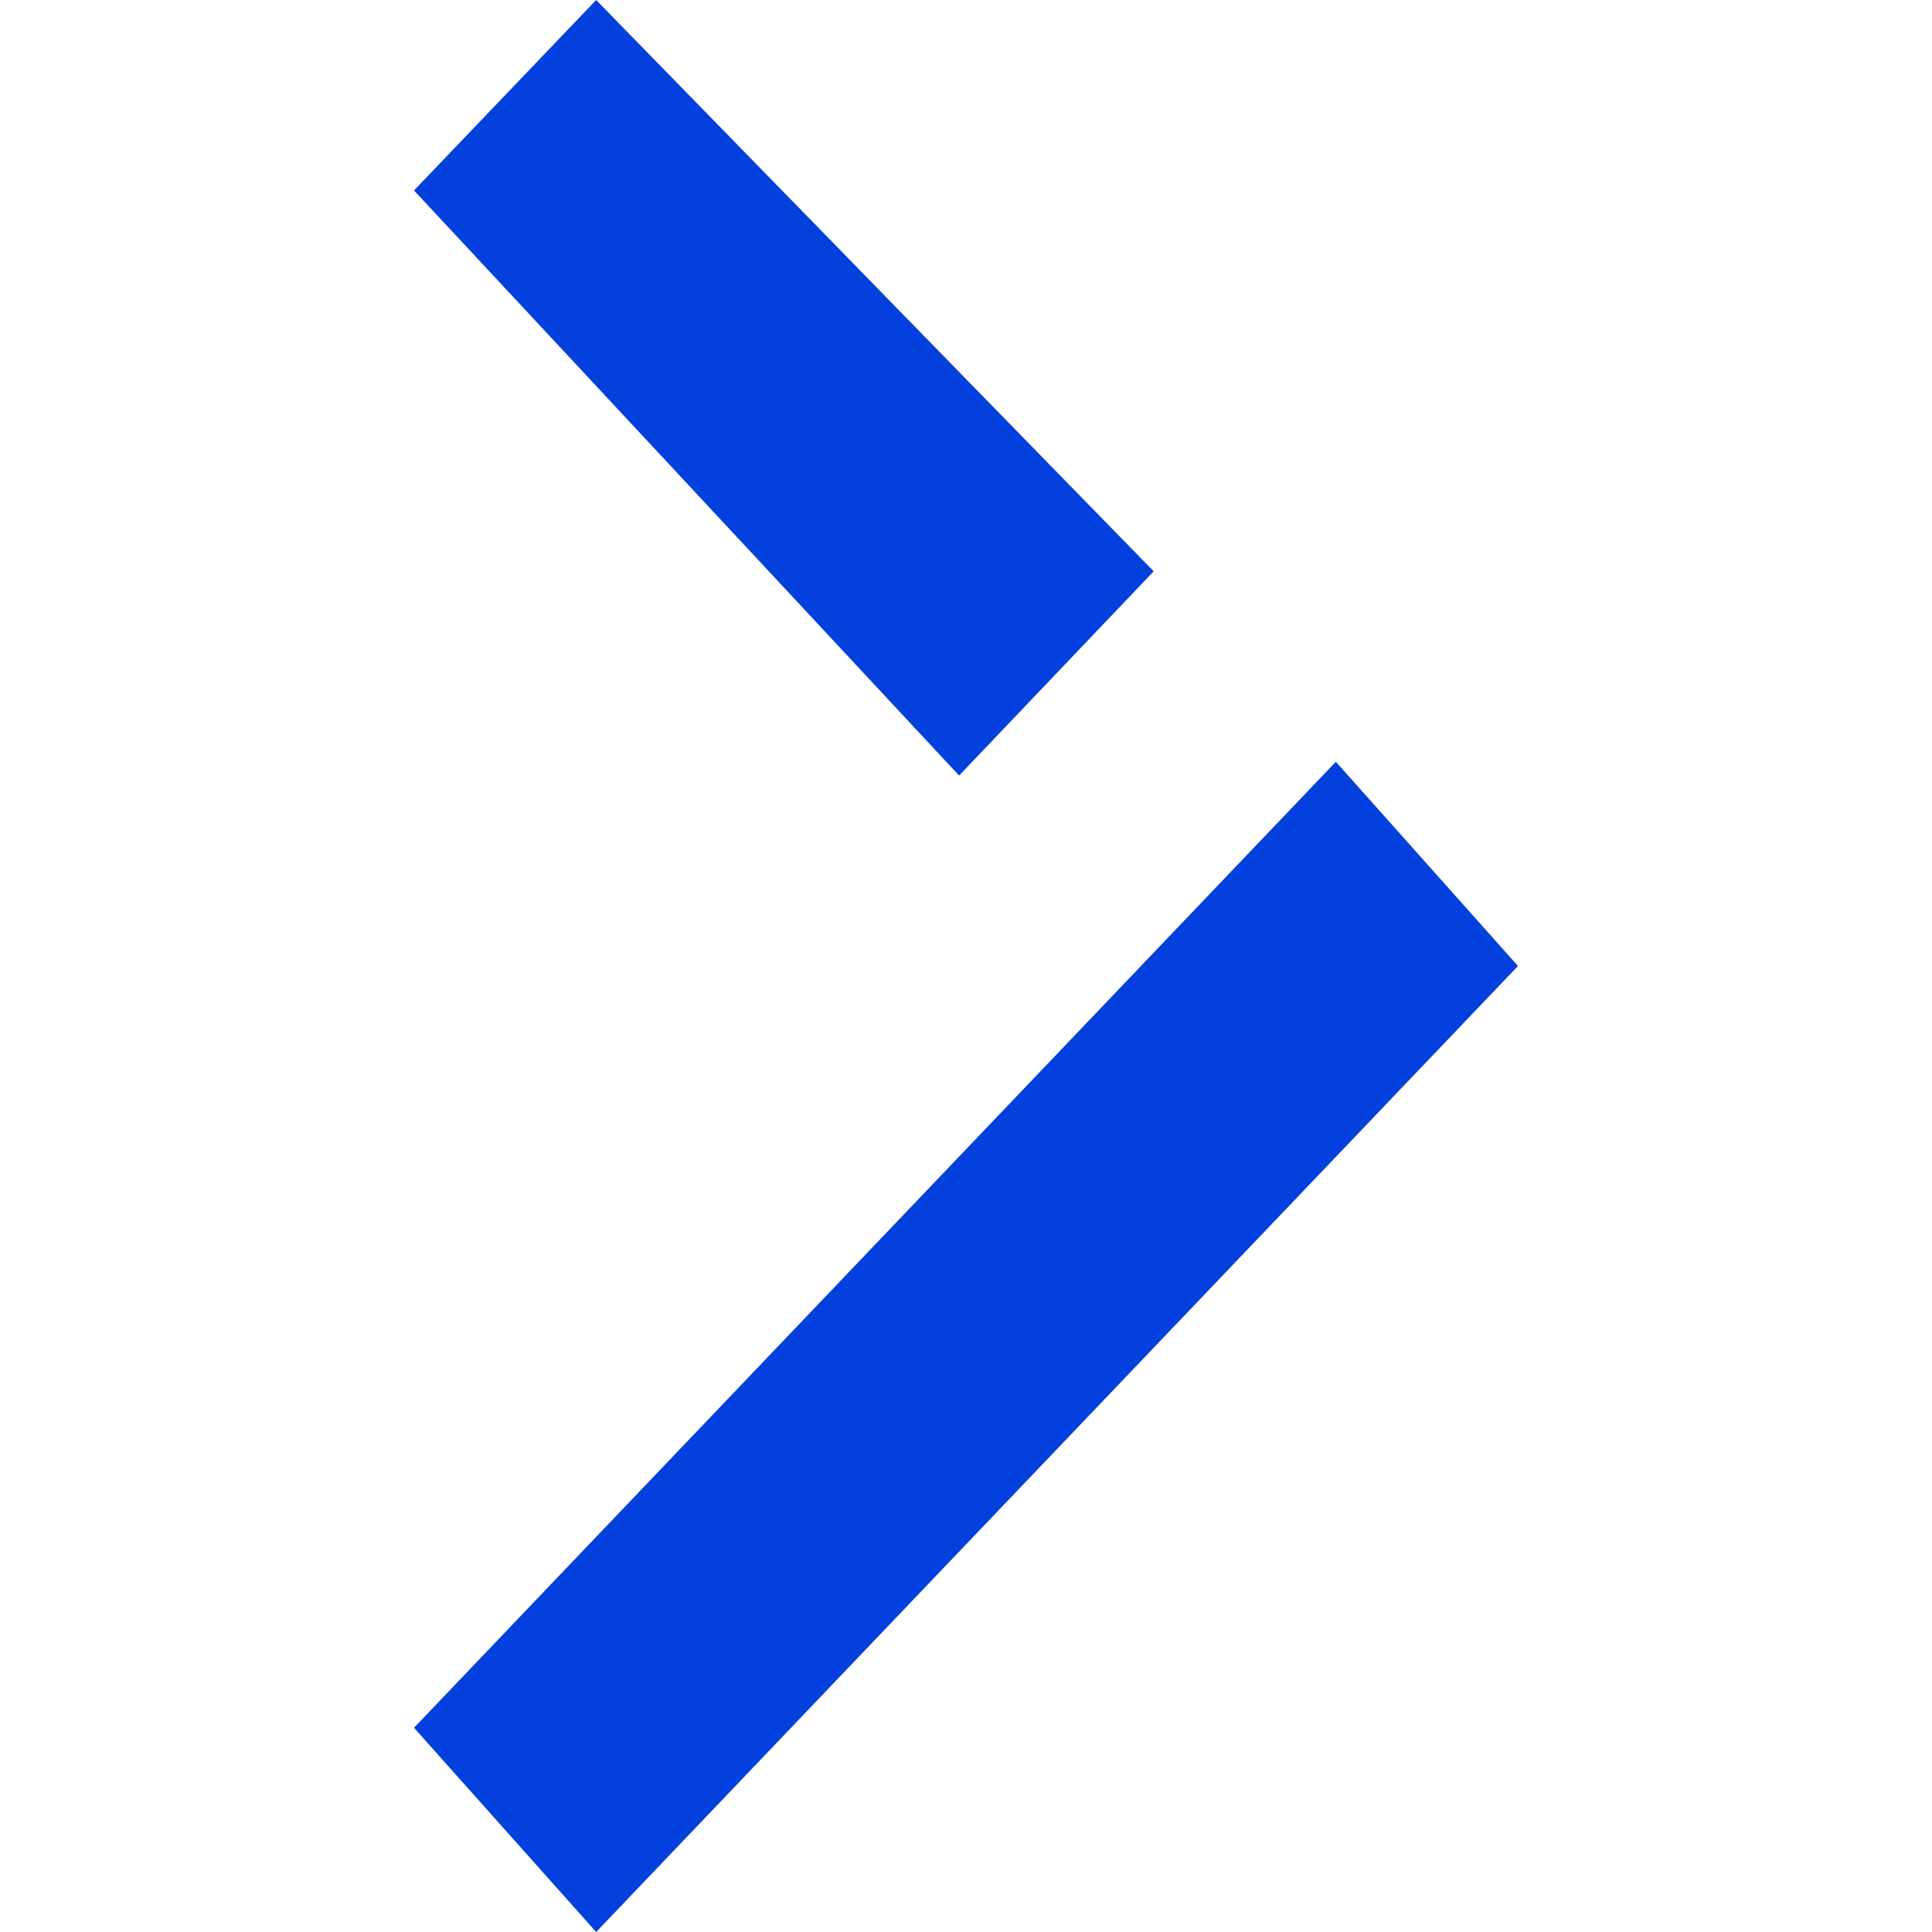
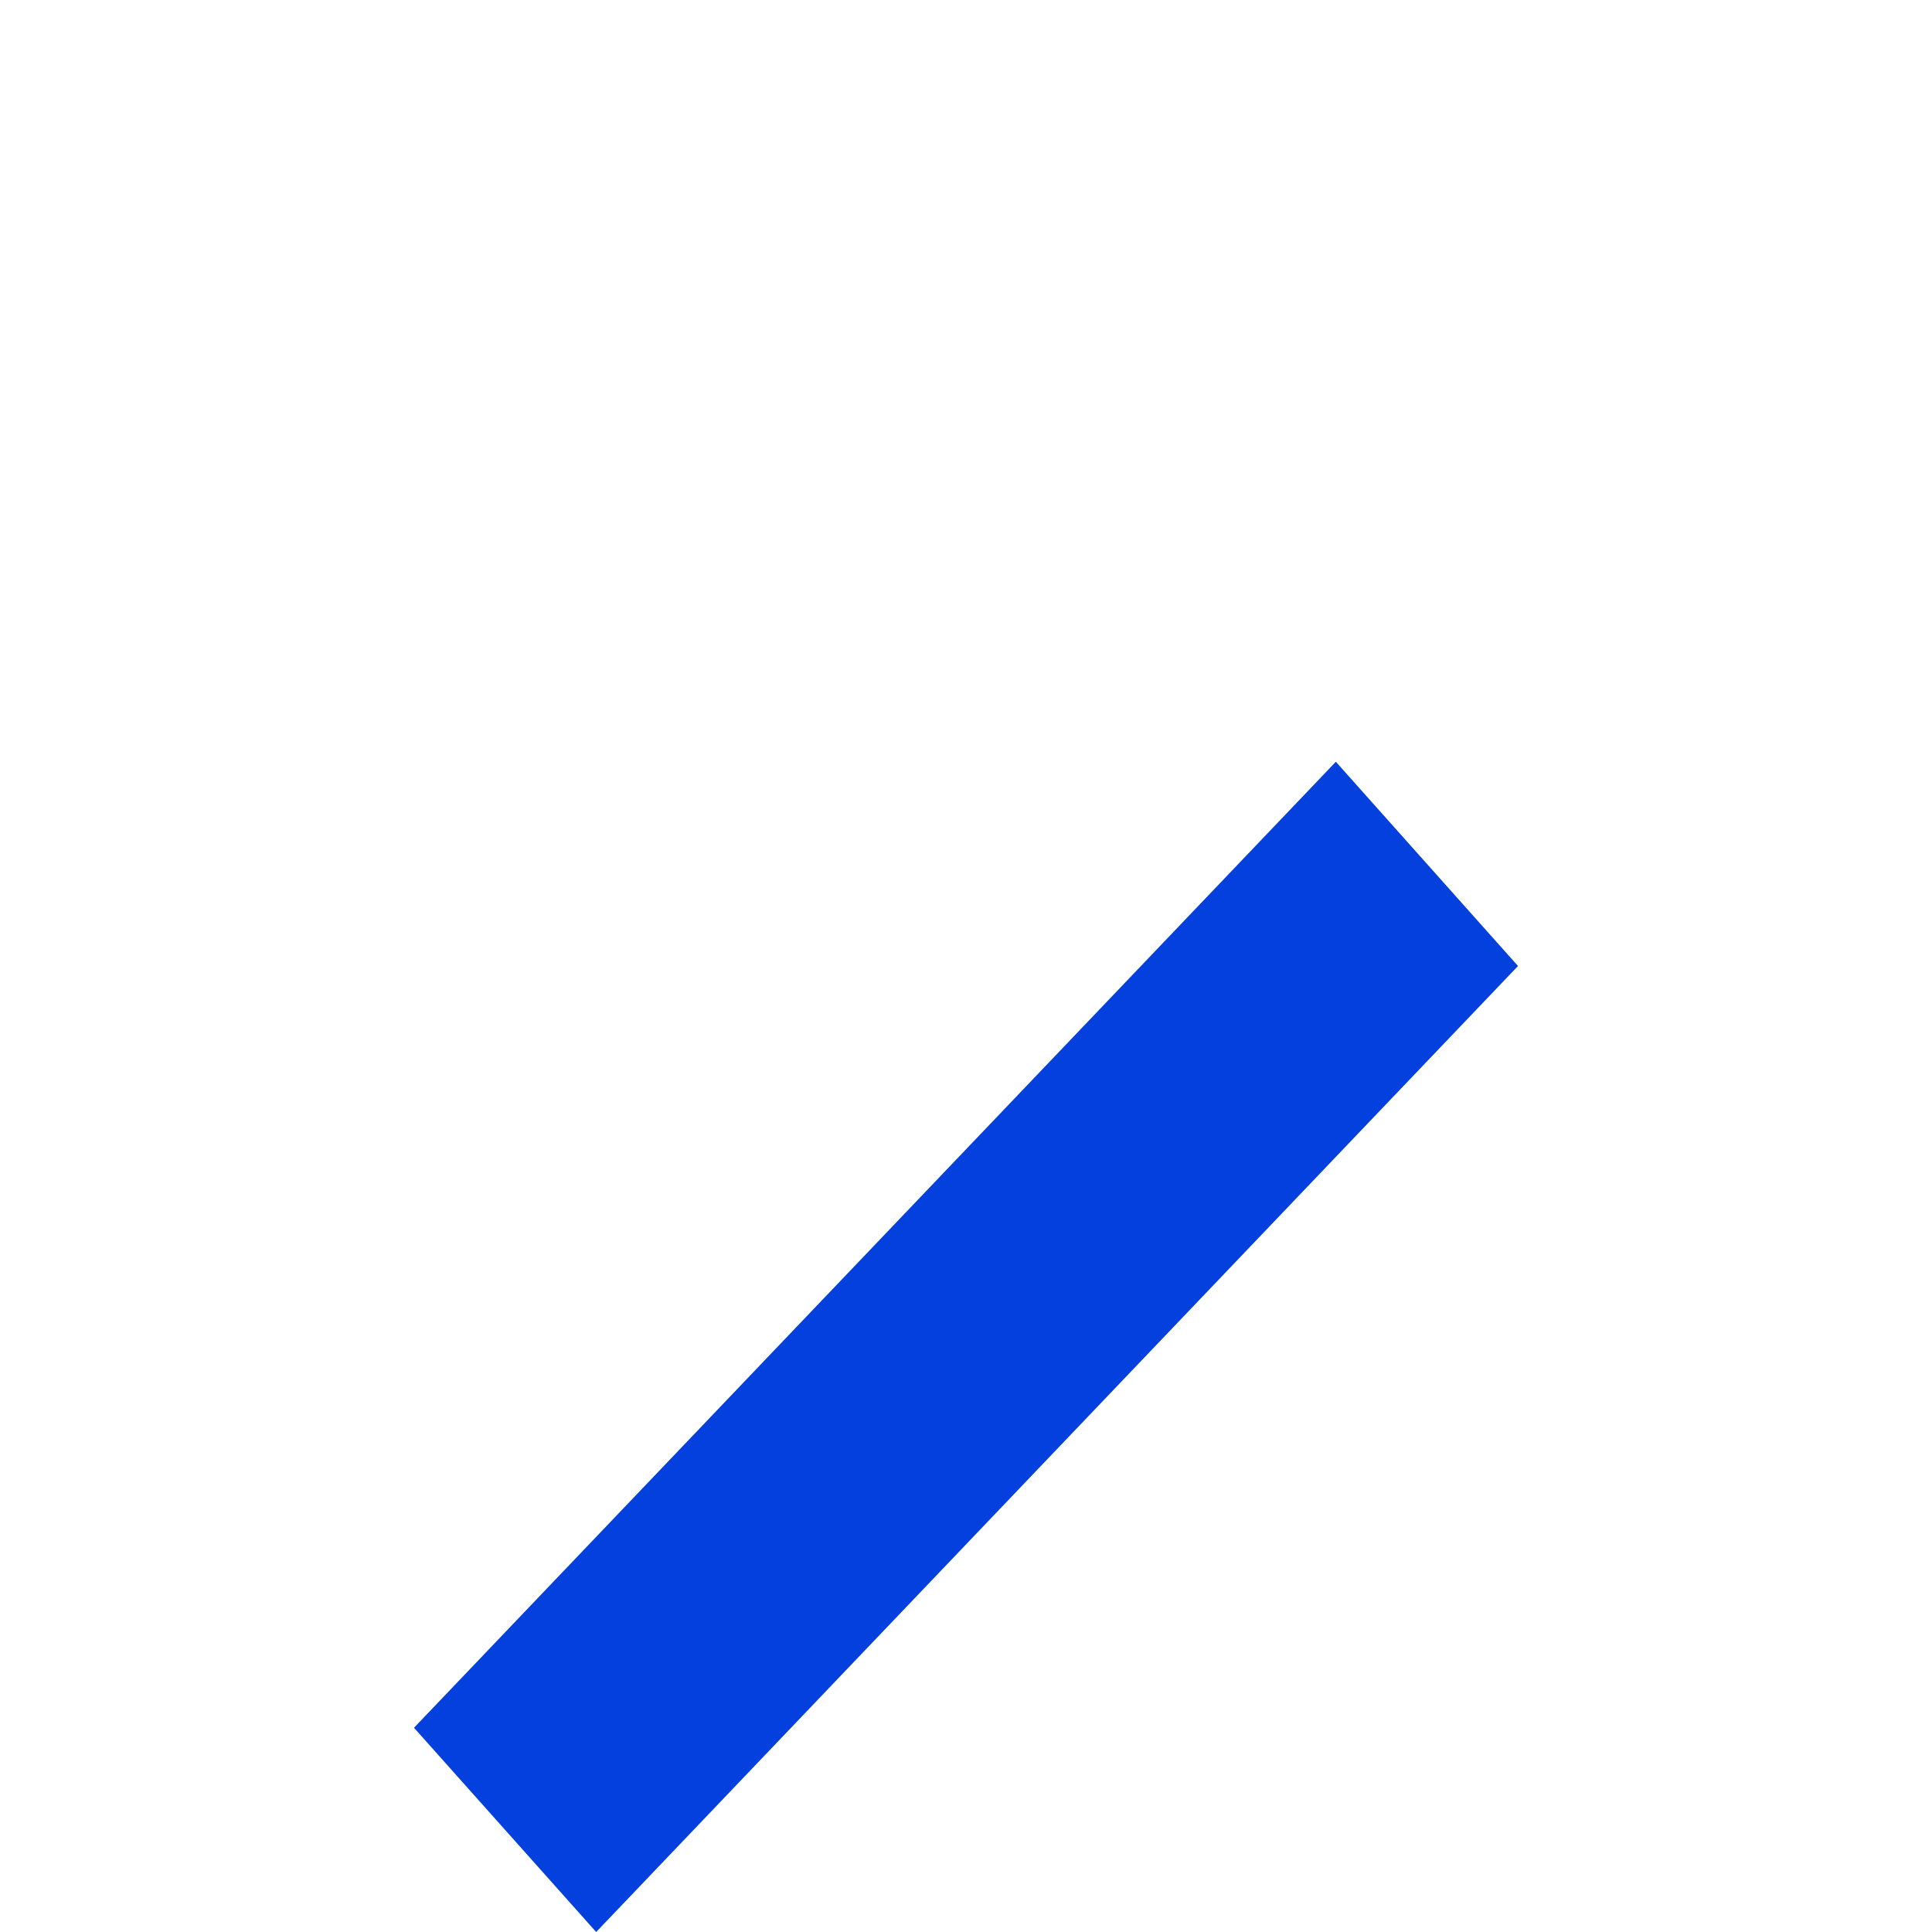
<svg xmlns="http://www.w3.org/2000/svg" version="1.1" x="0px" y="0px" viewBox="0 0 14 14" style="enable-background:new 0 0 14 14;" xml:space="preserve">
  <style type="text/css">
	.st0{fill:#0340DE;}
</style>
  <g>
-     <polygon class="st0 fill" points="8.36,4.14 4.32,0 3,1.38 6.95,5.62  " />
    <polygon class="st0 fill" points="9.68,5.52 3,12.52 4.32,14 11,7  " />
  </g>
</svg>